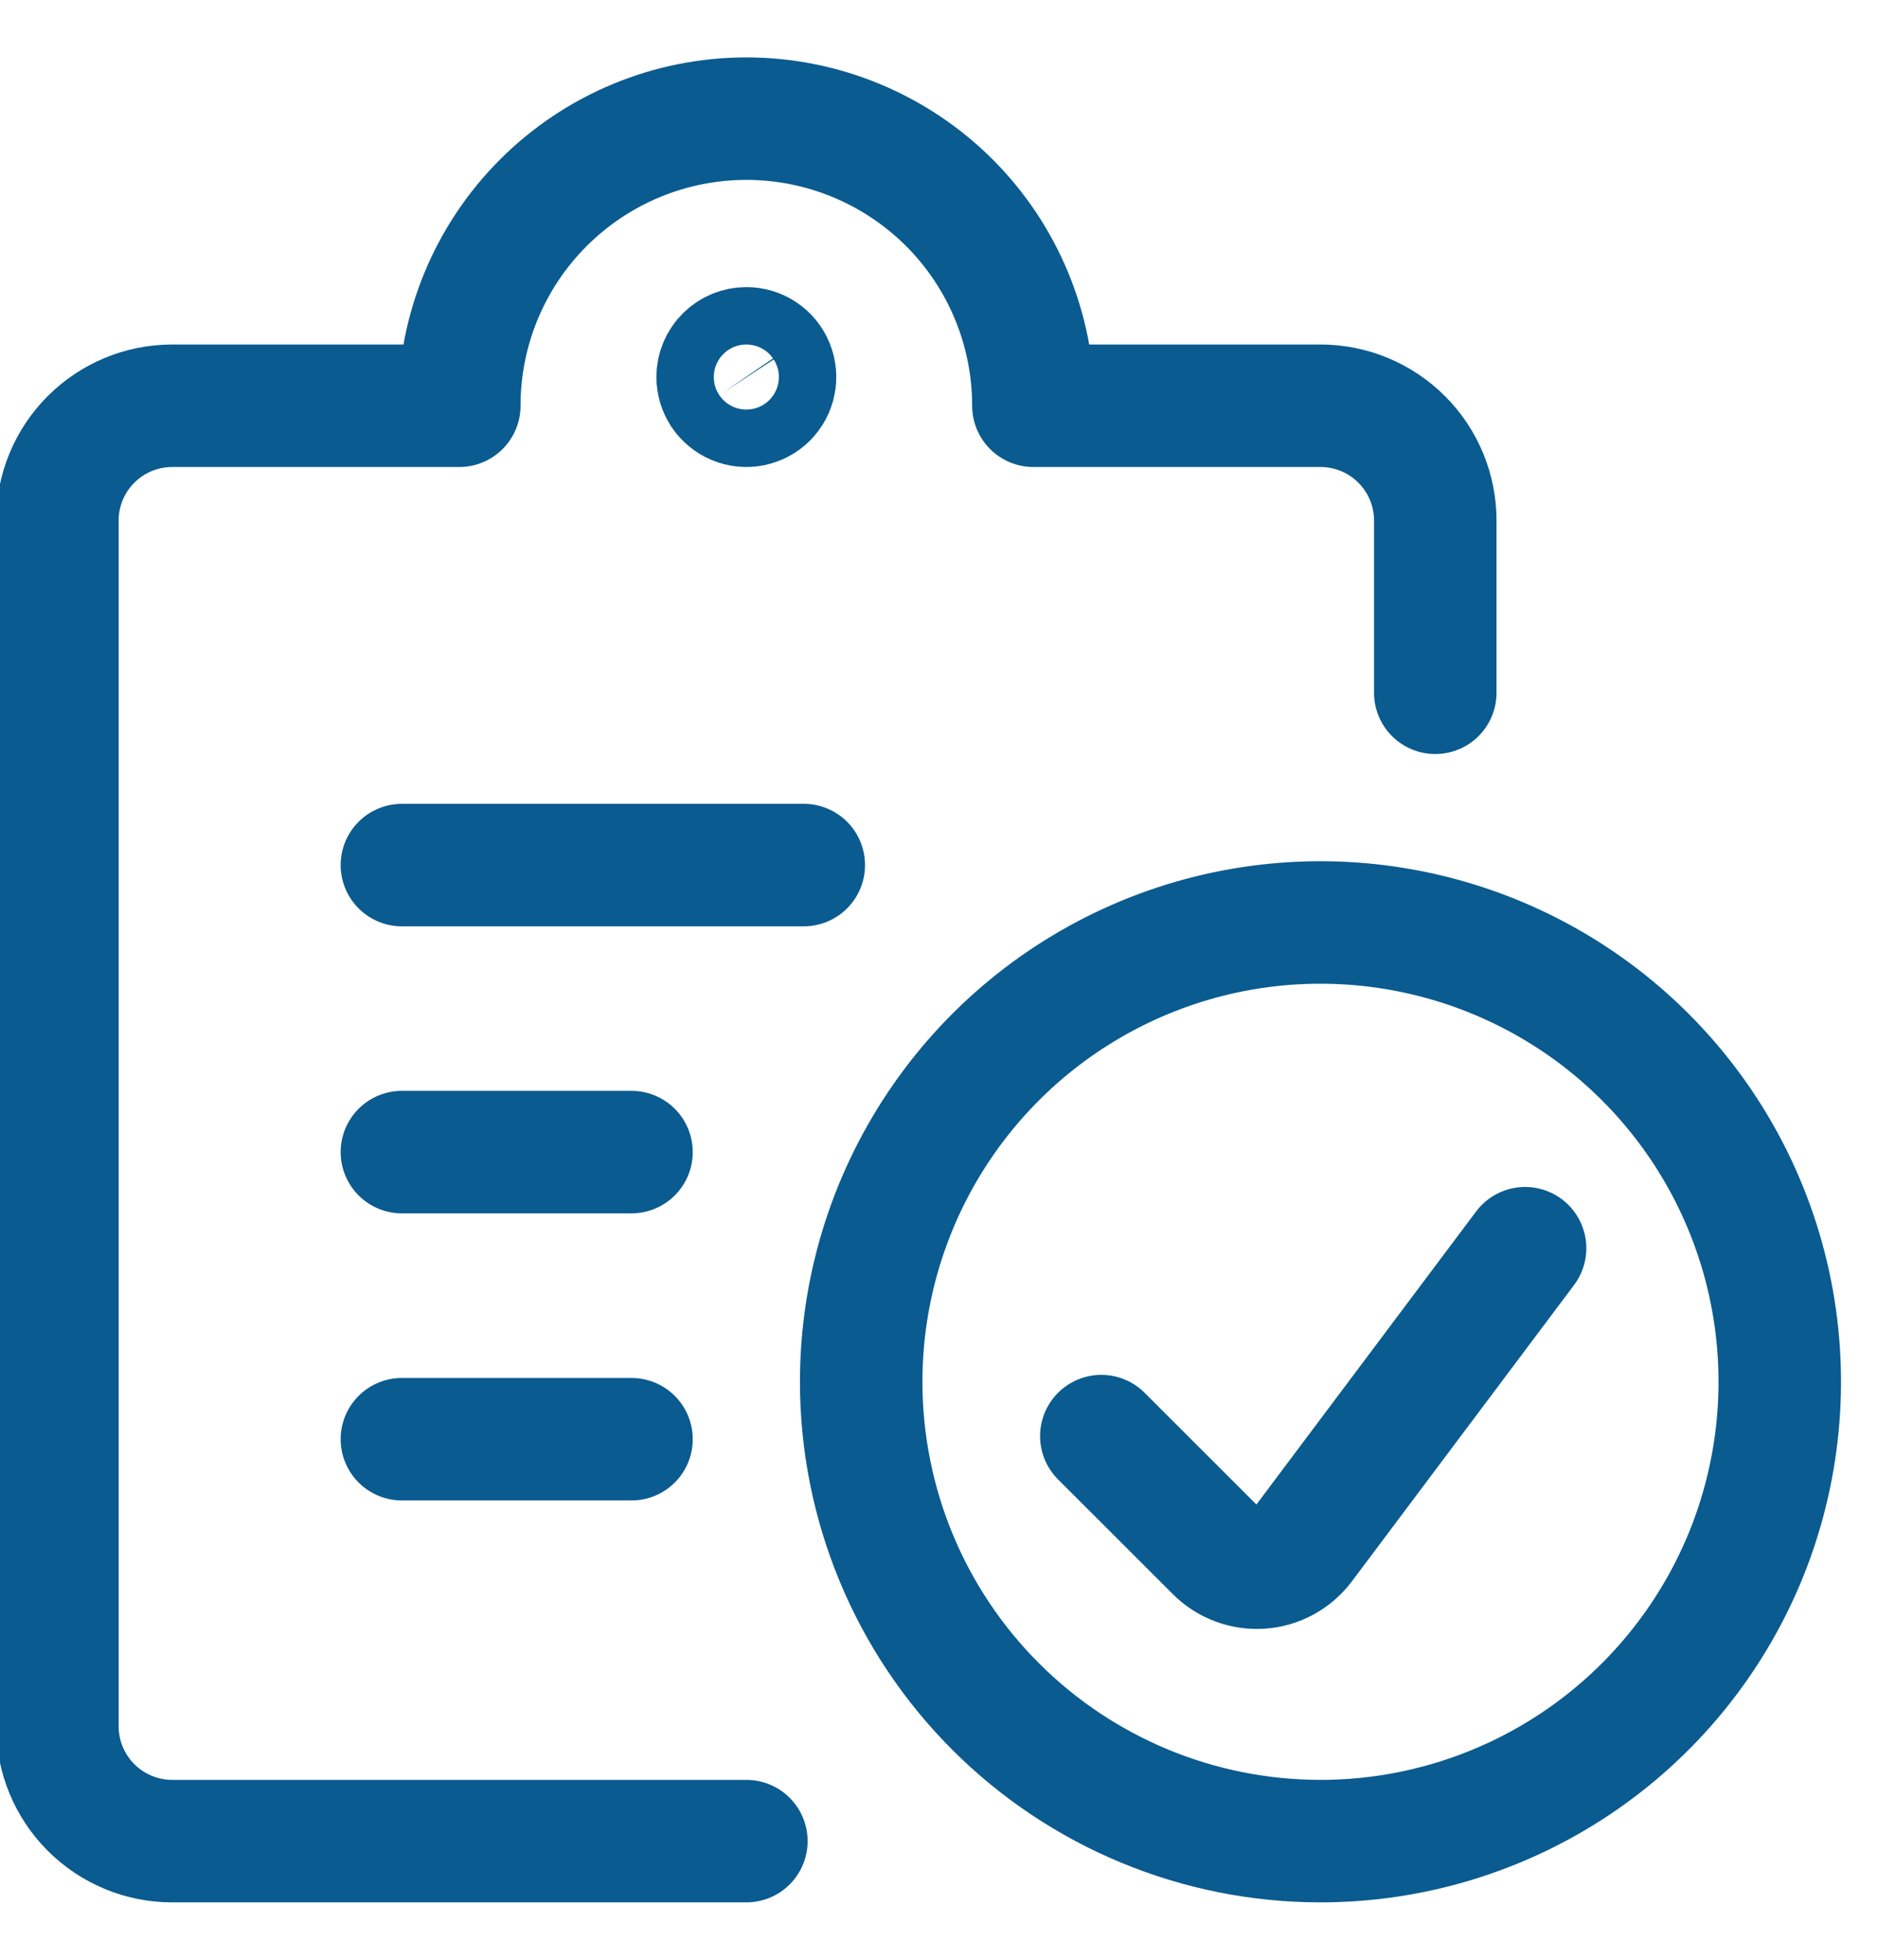
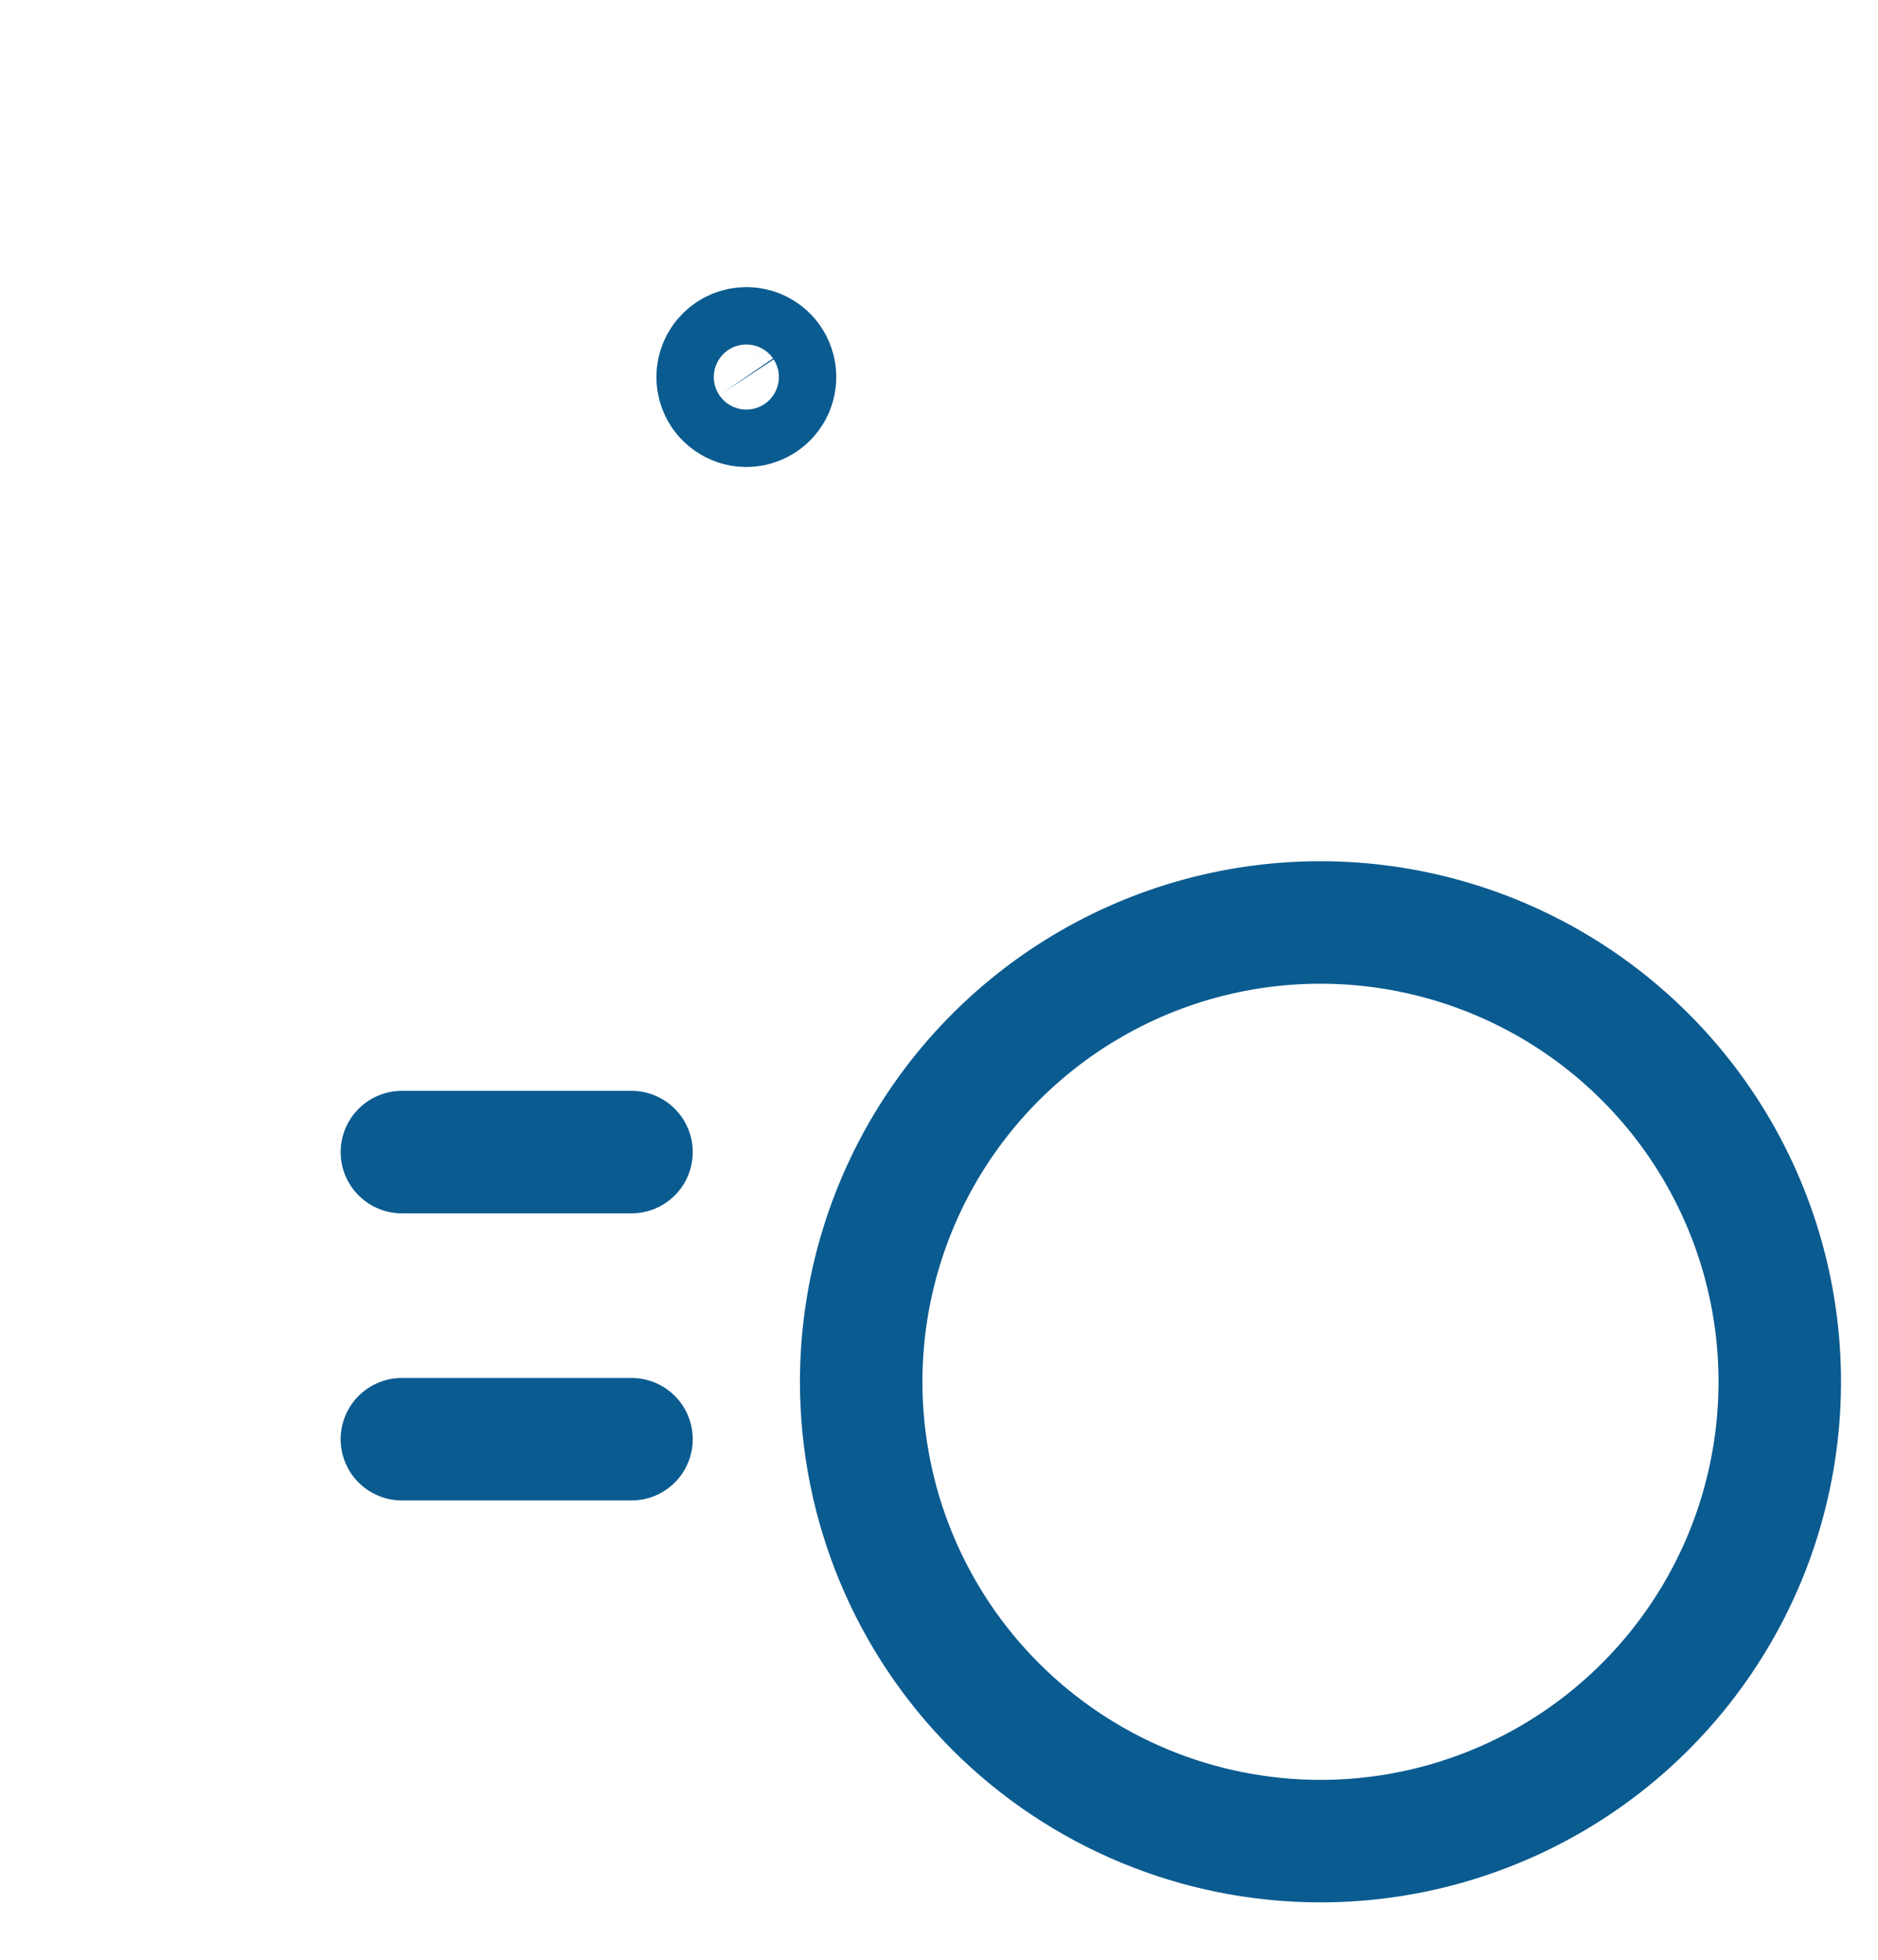
<svg xmlns="http://www.w3.org/2000/svg" width="23" height="24" viewBox="0 0 23 24" fill="none">
-   <path d="M4.922 10.594H9.844" stroke="#0A5B90" stroke-width="1.5" stroke-linecap="round" stroke-linejoin="round" />
  <path d="M4.922 14.109H7.734" stroke="#0A5B90" stroke-width="1.5" stroke-linecap="round" stroke-linejoin="round" />
  <path d="M4.922 17.625H7.734" stroke="#0A5B90" stroke-width="1.5" stroke-linecap="round" stroke-linejoin="round" />
-   <path d="M9.141 22.547H2.109C1.736 22.547 1.379 22.399 1.115 22.135C0.851 21.871 0.703 21.514 0.703 21.141V6.375C0.703 6.002 0.851 5.644 1.115 5.381C1.379 5.117 1.736 4.969 2.109 4.969H5.625C5.625 4.036 5.995 3.142 6.655 2.483C7.314 1.824 8.208 1.453 9.141 1.453C10.073 1.453 10.967 1.824 11.627 2.483C12.286 3.142 12.656 4.036 12.656 4.969H16.172C16.545 4.969 16.902 5.117 17.166 5.381C17.43 5.644 17.578 6.002 17.578 6.375V8.484" stroke="#0A5B90" stroke-width="1.5" stroke-linecap="round" stroke-linejoin="round" />
  <path d="M9.141 4.266C9.21 4.266 9.278 4.286 9.336 4.325C9.394 4.364 9.439 4.418 9.465 4.483C9.492 4.547 9.499 4.618 9.485 4.686C9.472 4.754 9.438 4.817 9.389 4.866C9.34 4.915 9.277 4.948 9.209 4.962C9.141 4.976 9.07 4.969 9.006 4.942C8.942 4.915 8.887 4.87 8.848 4.813C8.81 4.755 8.789 4.687 8.789 4.617C8.789 4.524 8.826 4.435 8.892 4.369C8.958 4.303 9.047 4.266 9.141 4.266Z" stroke="#0A5B90" stroke-width="1.5" stroke-linecap="round" stroke-linejoin="round" />
  <path d="M16.172 22.547C17.284 22.547 18.372 22.217 19.297 21.599C20.222 20.981 20.943 20.102 21.369 19.075C21.794 18.047 21.906 16.916 21.689 15.825C21.472 14.733 20.936 13.731 20.149 12.944C19.363 12.158 18.36 11.622 17.269 11.405C16.178 11.188 15.047 11.299 14.019 11.725C12.992 12.151 12.113 12.872 11.495 13.797C10.877 14.722 10.547 15.809 10.547 16.922C10.547 18.414 11.139 19.845 12.194 20.899C13.249 21.954 14.68 22.547 16.172 22.547Z" stroke="#0A5B90" stroke-width="1.5" stroke-linecap="round" stroke-linejoin="round" />
-   <path d="M18.678 15.286L15.955 18.918C15.894 18.998 15.817 19.065 15.729 19.113C15.64 19.161 15.542 19.19 15.442 19.197C15.341 19.204 15.24 19.189 15.146 19.154C15.052 19.119 14.966 19.064 14.895 18.993L13.488 17.587" stroke="#0A5B90" stroke-width="1.5" stroke-linecap="round" stroke-linejoin="round" />
</svg>